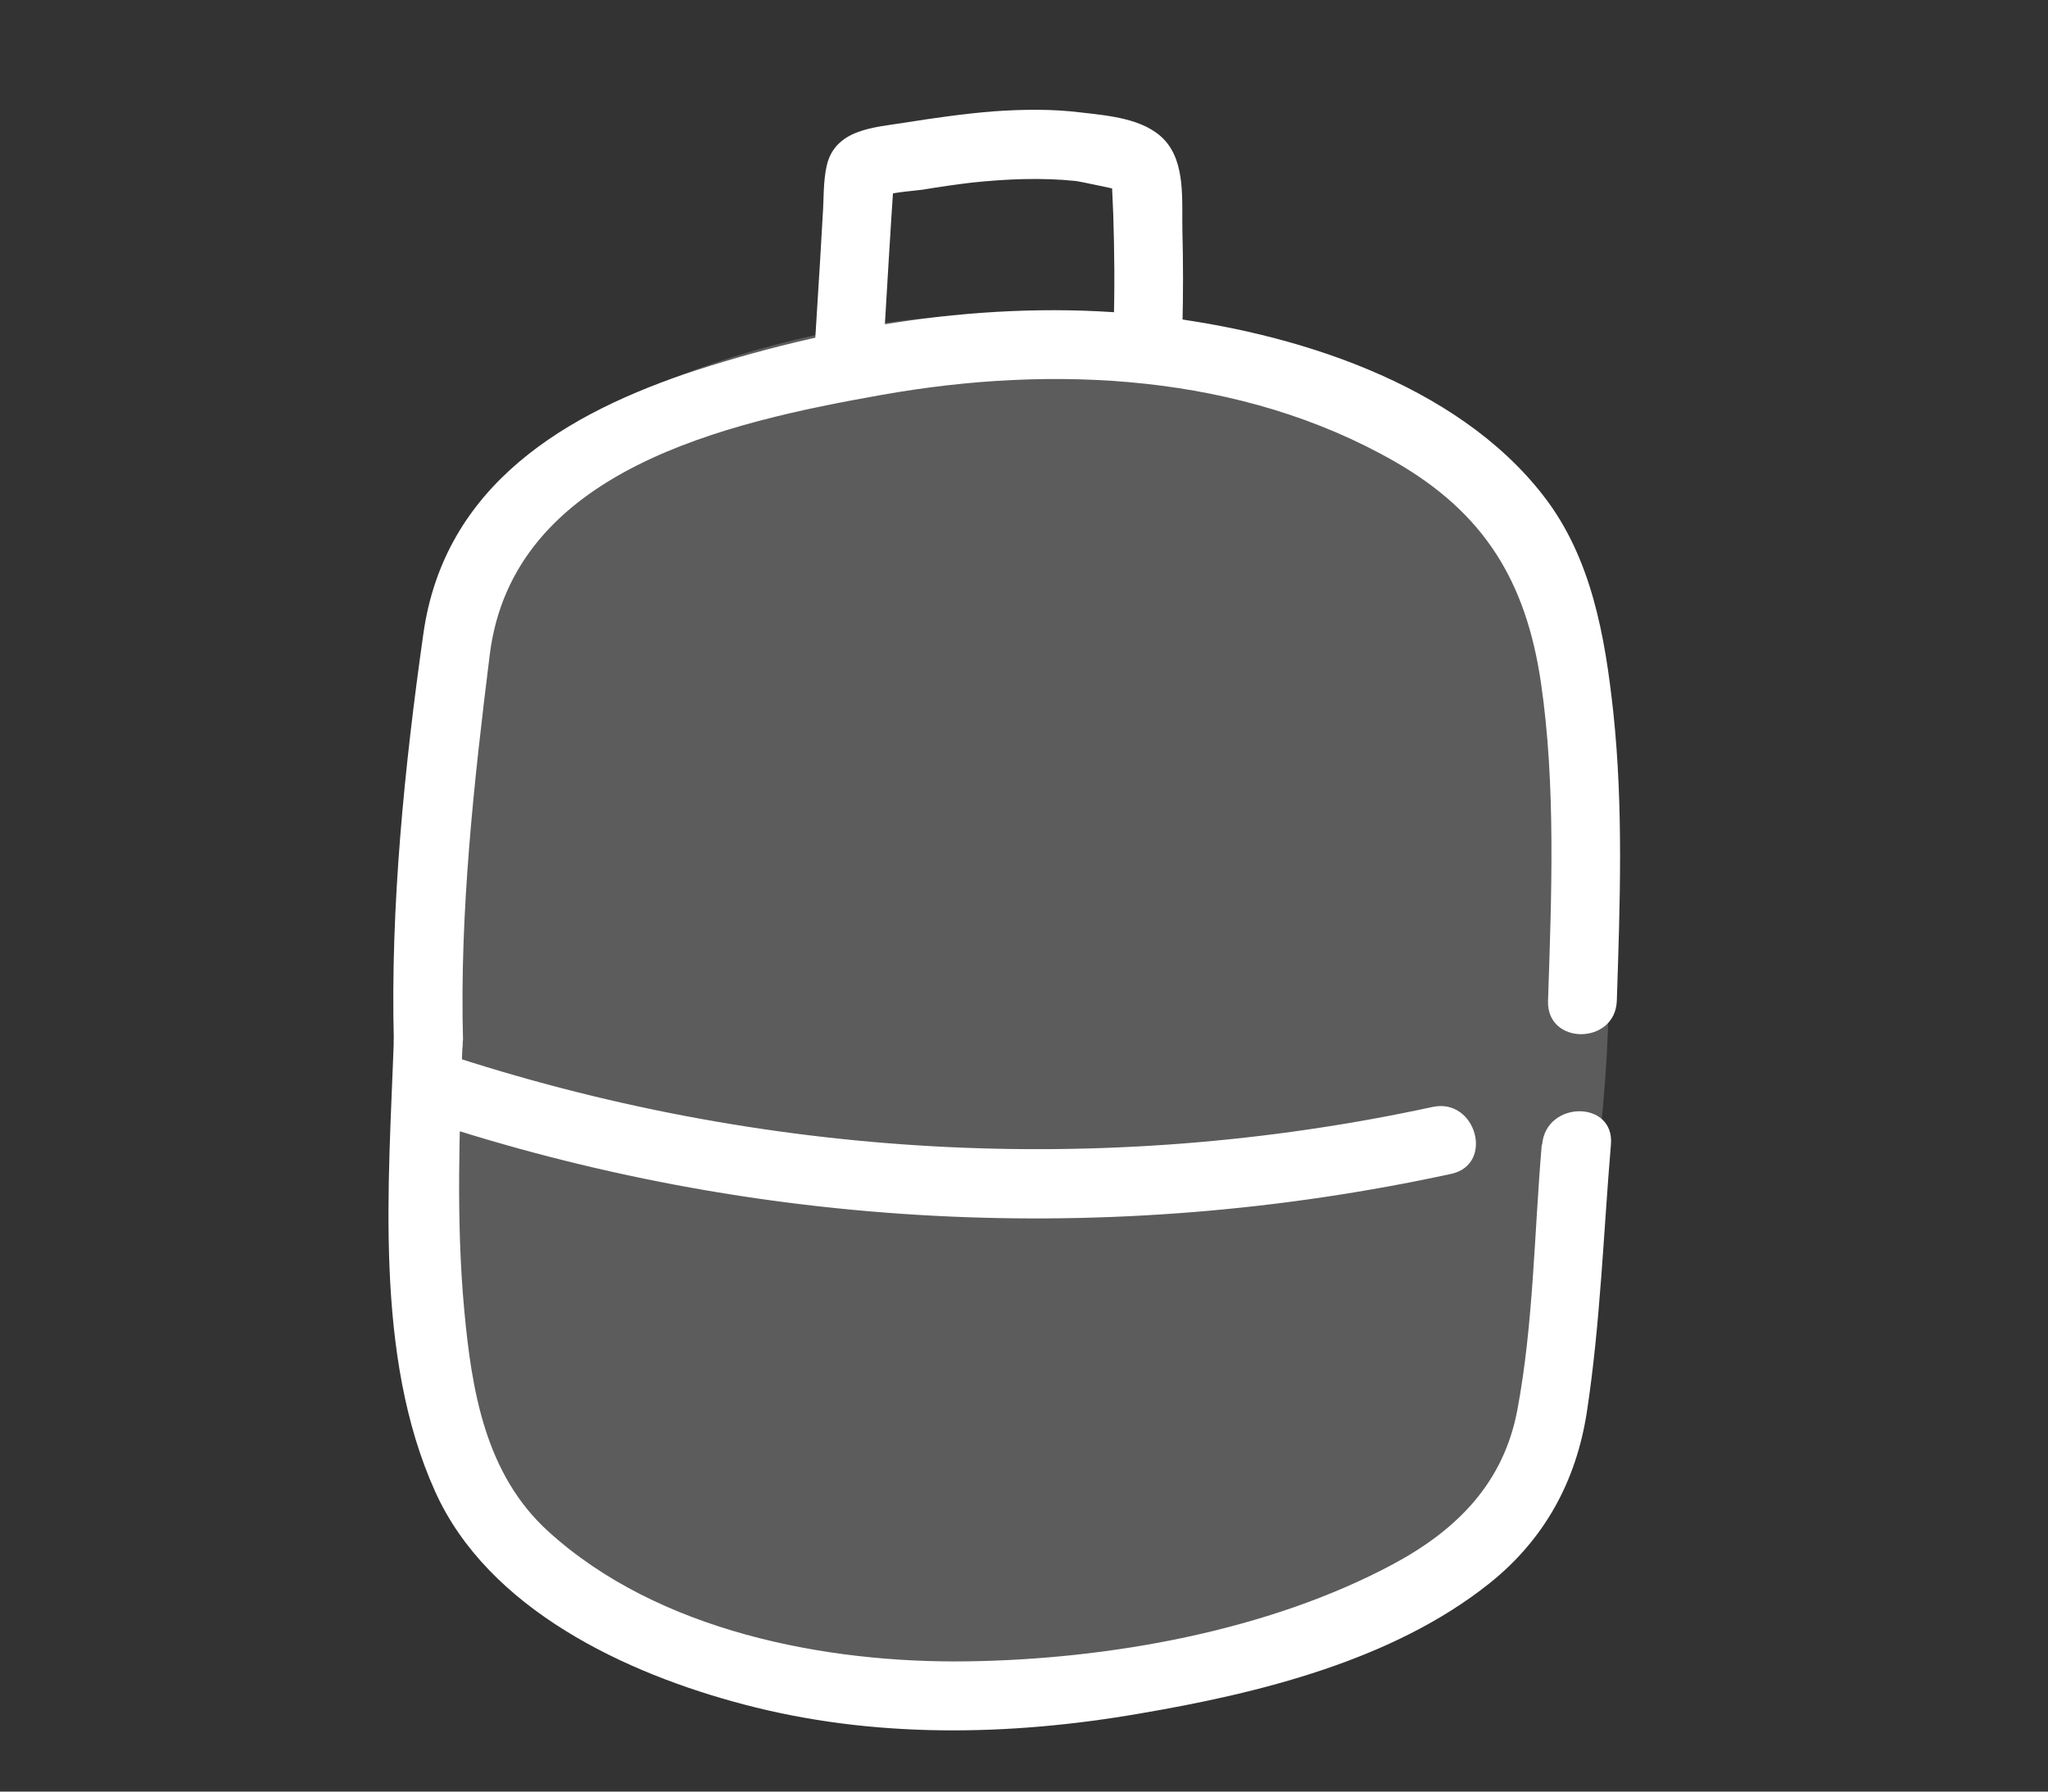
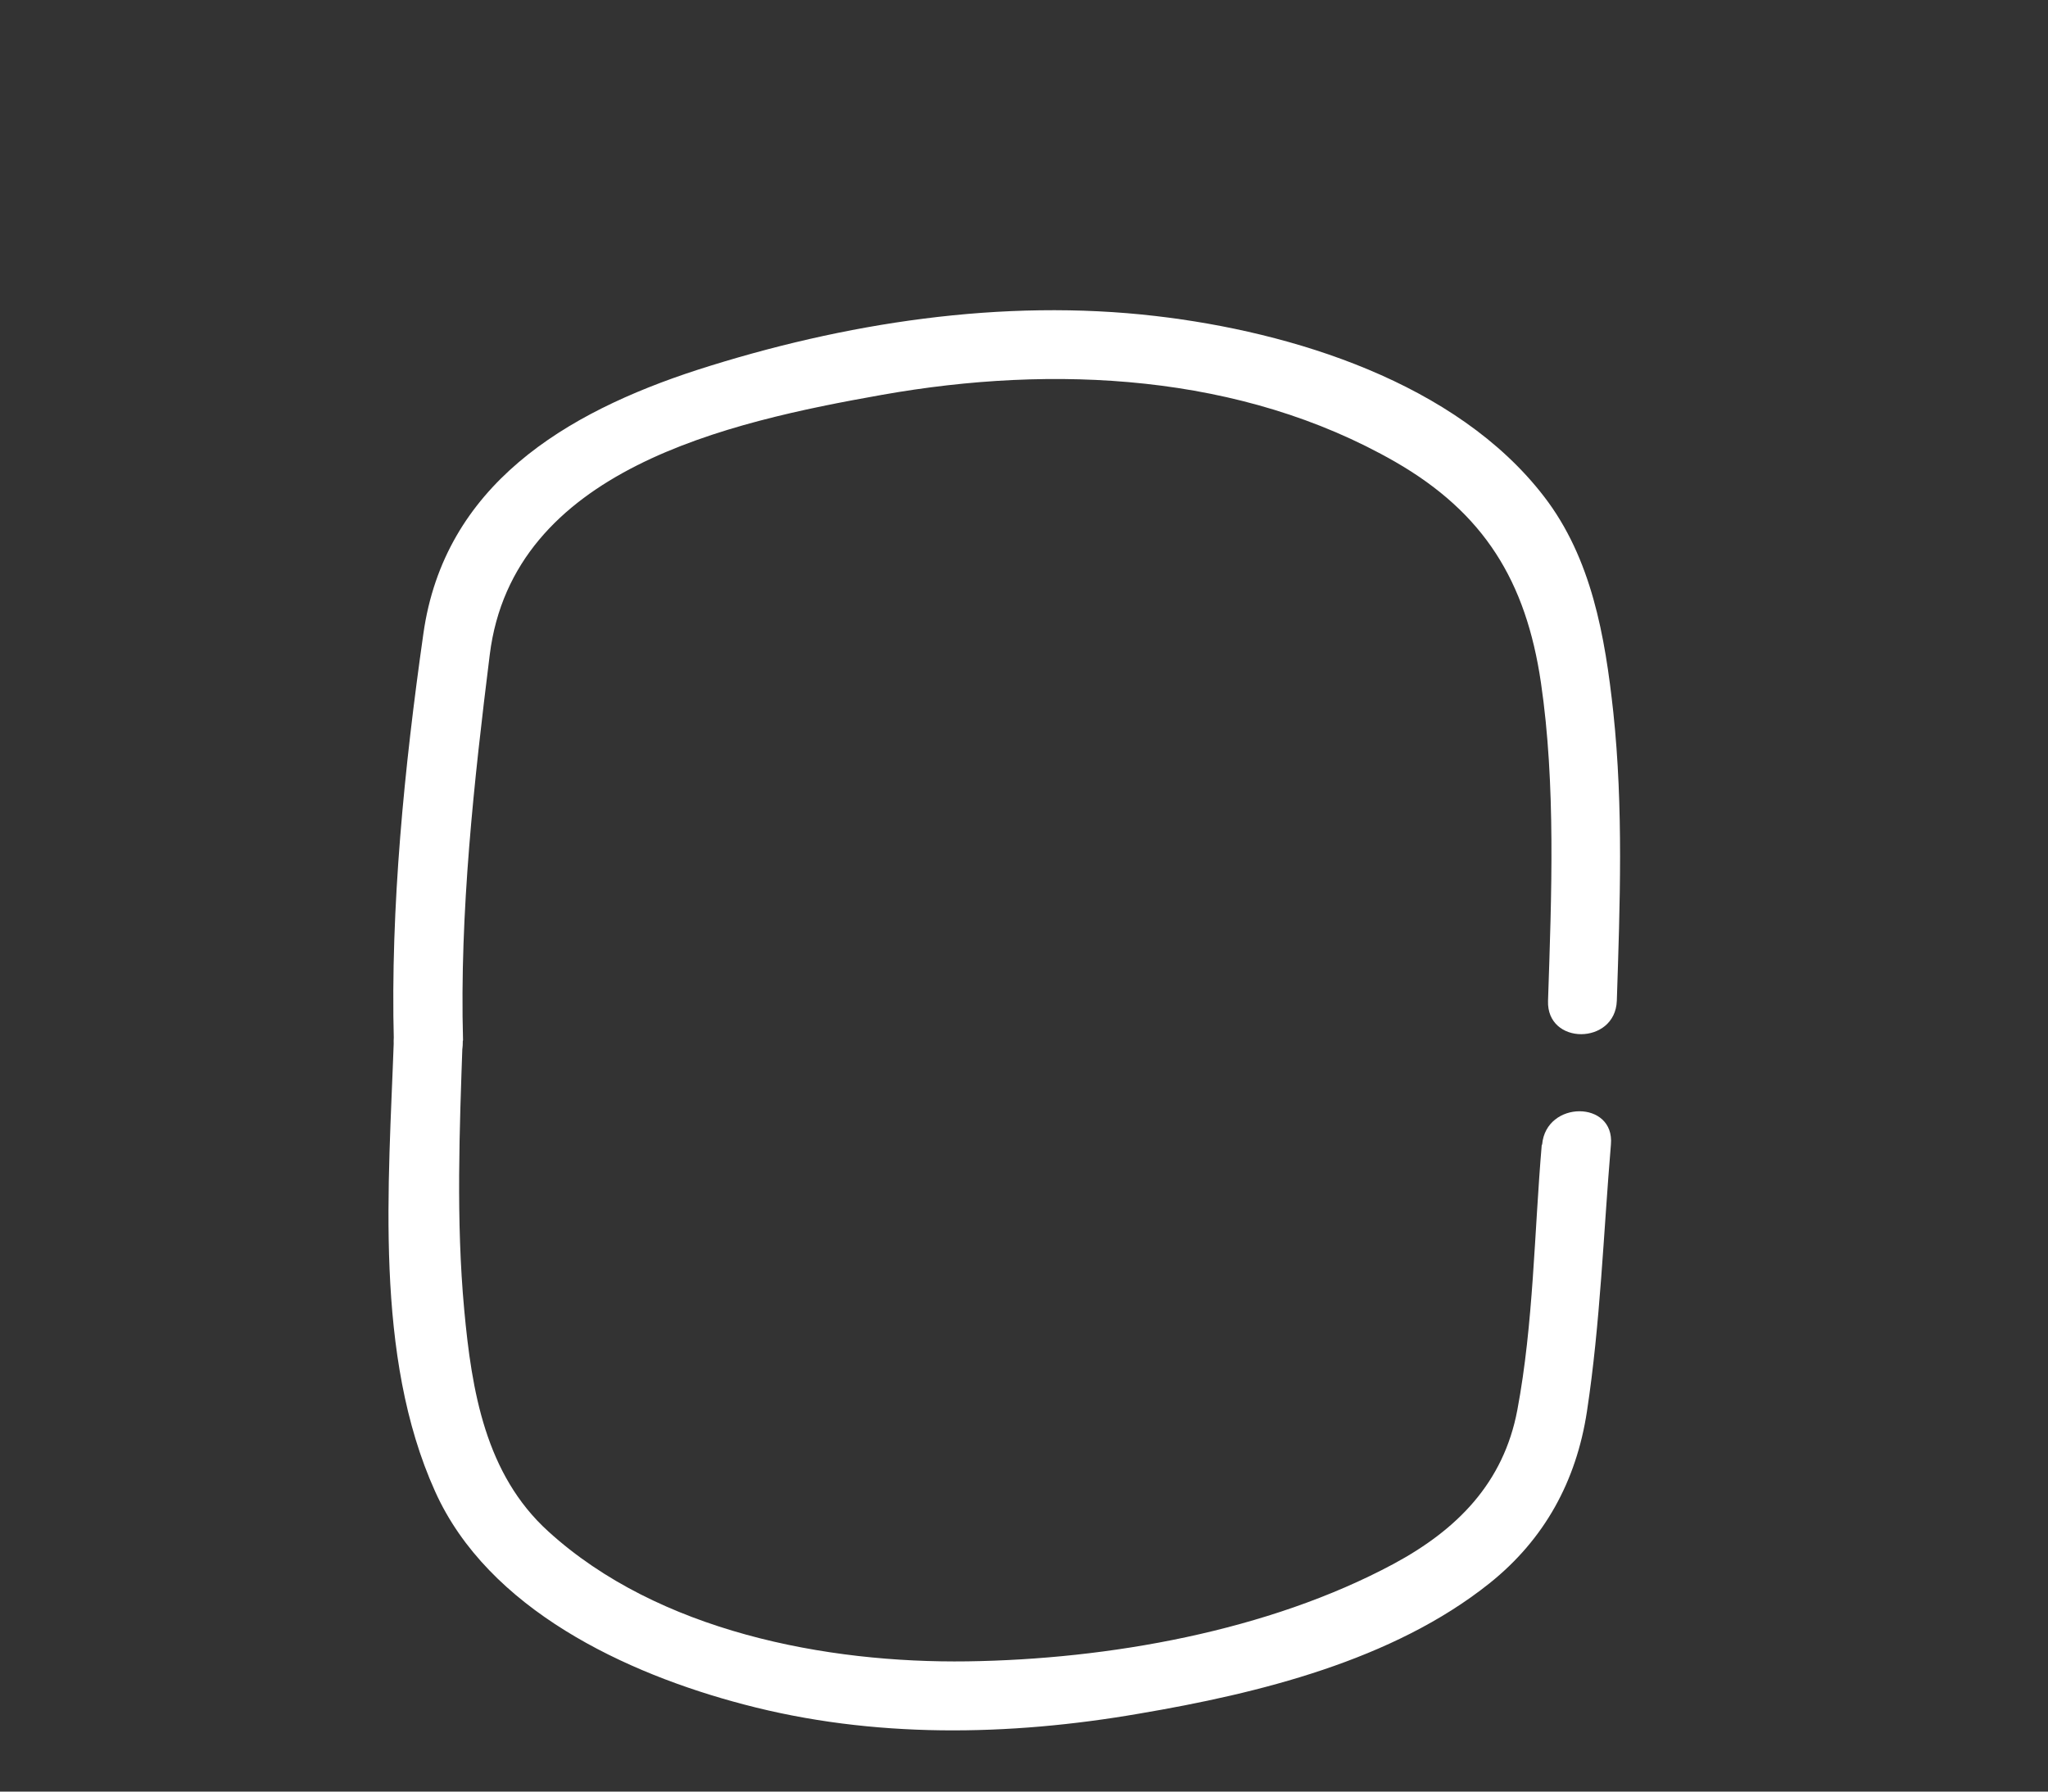
<svg xmlns="http://www.w3.org/2000/svg" width="168" height="147" viewBox="0 0 168 147" fill="none">
  <rect x="0" y="0" width="168" height="147" fill="#333333" stroke="none" />
  <g clip-path="url(#clip0_594_3725)">
    <path d="M37.983 85.362C37.693 74.899 38.886 64.078 40.176 53.712C42.078 38.505 59.718 34.638 72.359 32.396C86.451 29.894 101.801 30.641 114.442 37.888C121.73 42.08 125.181 47.669 126.406 56.02C127.632 64.371 127.277 73.437 126.987 82.113C126.858 85.785 132.501 85.752 132.63 82.113C132.888 74.216 133.178 66.288 132.34 58.424C131.663 52.218 130.566 45.816 126.664 40.747C119.473 31.389 105.993 27.23 94.803 25.93C82.227 24.468 69.231 26.482 57.203 30.349C46.4 33.858 36.435 39.805 34.726 52.023C33.178 62.908 32.017 74.444 32.307 85.427C32.404 89.067 38.047 89.099 37.951 85.427L37.983 85.362Z" fill="white" />
    <path d="M126.471 93.941C125.858 101.122 125.794 108.628 124.471 115.679C123.343 121.691 119.505 125.525 114.313 128.32C104.026 133.844 90.901 136.151 79.357 136.314C67.812 136.476 54.01 133.876 44.981 125.655C39.821 120.976 38.692 114.12 38.08 107.458C37.403 100.115 37.693 92.706 37.951 85.33C38.08 81.658 32.436 81.69 32.307 85.33C31.888 97.223 30.663 111.228 35.693 122.373C40.047 132.057 51.366 137.321 61.04 139.855C71.617 142.65 82.743 142.455 93.449 140.603C103.22 138.946 114.249 136.249 122.182 129.912C126.697 126.305 129.309 121.528 130.179 115.809C131.276 108.596 131.534 101.187 132.146 93.908C132.469 90.269 126.826 90.269 126.503 93.908L126.471 93.941Z" fill="white" />
-     <path d="M72.424 29.374C72.585 26.84 72.714 24.337 72.875 21.803L73.101 18.131L73.23 16.181L73.294 15.207C73.359 14.557 73.326 14.557 73.23 15.207L72.23 16.214C72.778 15.791 74.745 15.694 75.68 15.564C77.035 15.336 78.389 15.142 79.744 14.979C82.549 14.687 85.419 14.557 88.225 14.849C88.58 14.882 91.708 15.564 91.708 15.564C91.675 15.629 91.288 15.174 91.288 15.142C91.224 14.719 91.192 14.654 91.224 14.979C91.224 15.109 91.224 15.271 91.224 15.402C91.256 16.116 91.288 16.831 91.321 17.579C91.418 20.633 91.45 23.688 91.353 26.742C91.256 30.414 96.9 30.414 96.996 26.742C97.061 24.175 97.061 21.608 96.996 19.041C96.932 16.474 97.287 13.387 95.513 11.47C93.868 9.715 90.901 9.488 88.676 9.228C86.322 8.935 83.936 8.968 81.582 9.13C79.099 9.325 76.616 9.682 74.165 10.072C71.714 10.462 68.489 10.592 67.812 13.614C67.522 14.914 67.586 16.311 67.49 17.644L67.264 21.543C67.103 24.142 66.941 26.742 66.78 29.342C66.683 30.869 68.135 32.169 69.586 32.169C71.198 32.169 72.327 30.869 72.391 29.342L72.424 29.374Z" fill="white" />
-     <path d="M34.726 91.861C61.911 100.895 91.063 102.389 119.054 96.313C122.601 95.533 121.085 90.074 117.538 90.821C90.514 96.67 62.459 95.078 36.209 86.37C32.759 85.232 31.275 90.724 34.694 91.861H34.726Z" fill="white" />
-     <path opacity="0.2" d="M129.792 55.988C128.206 48.103 125.2 40.021 118.825 35.048C116.017 32.856 112.68 31.383 109.311 30.173C92.034 23.989 72.478 24.283 55.367 30.958C49.685 33.183 44.103 36.193 40.436 41.003C34.82 48.332 34.556 58.279 34.556 67.505C34.556 77.746 34.556 88.02 34.523 98.261C34.523 105.983 34.655 114.196 39.015 120.576C40.436 122.637 42.253 124.437 44.169 126.04C56.259 135.986 72.908 138.375 88.632 138.473C98.079 138.539 108.122 137.721 115.62 132.06C120.608 128.297 123.945 122.735 126.026 116.878C132.567 98.392 133.624 75.096 129.792 55.988Z" fill="white" />
  </g>
  <defs>
    <clipPath id="clip0_594_3725">
      <rect width="101" height="133" fill="white" transform="translate(31.888 9)" />
    </clipPath>
  </defs>
</svg>